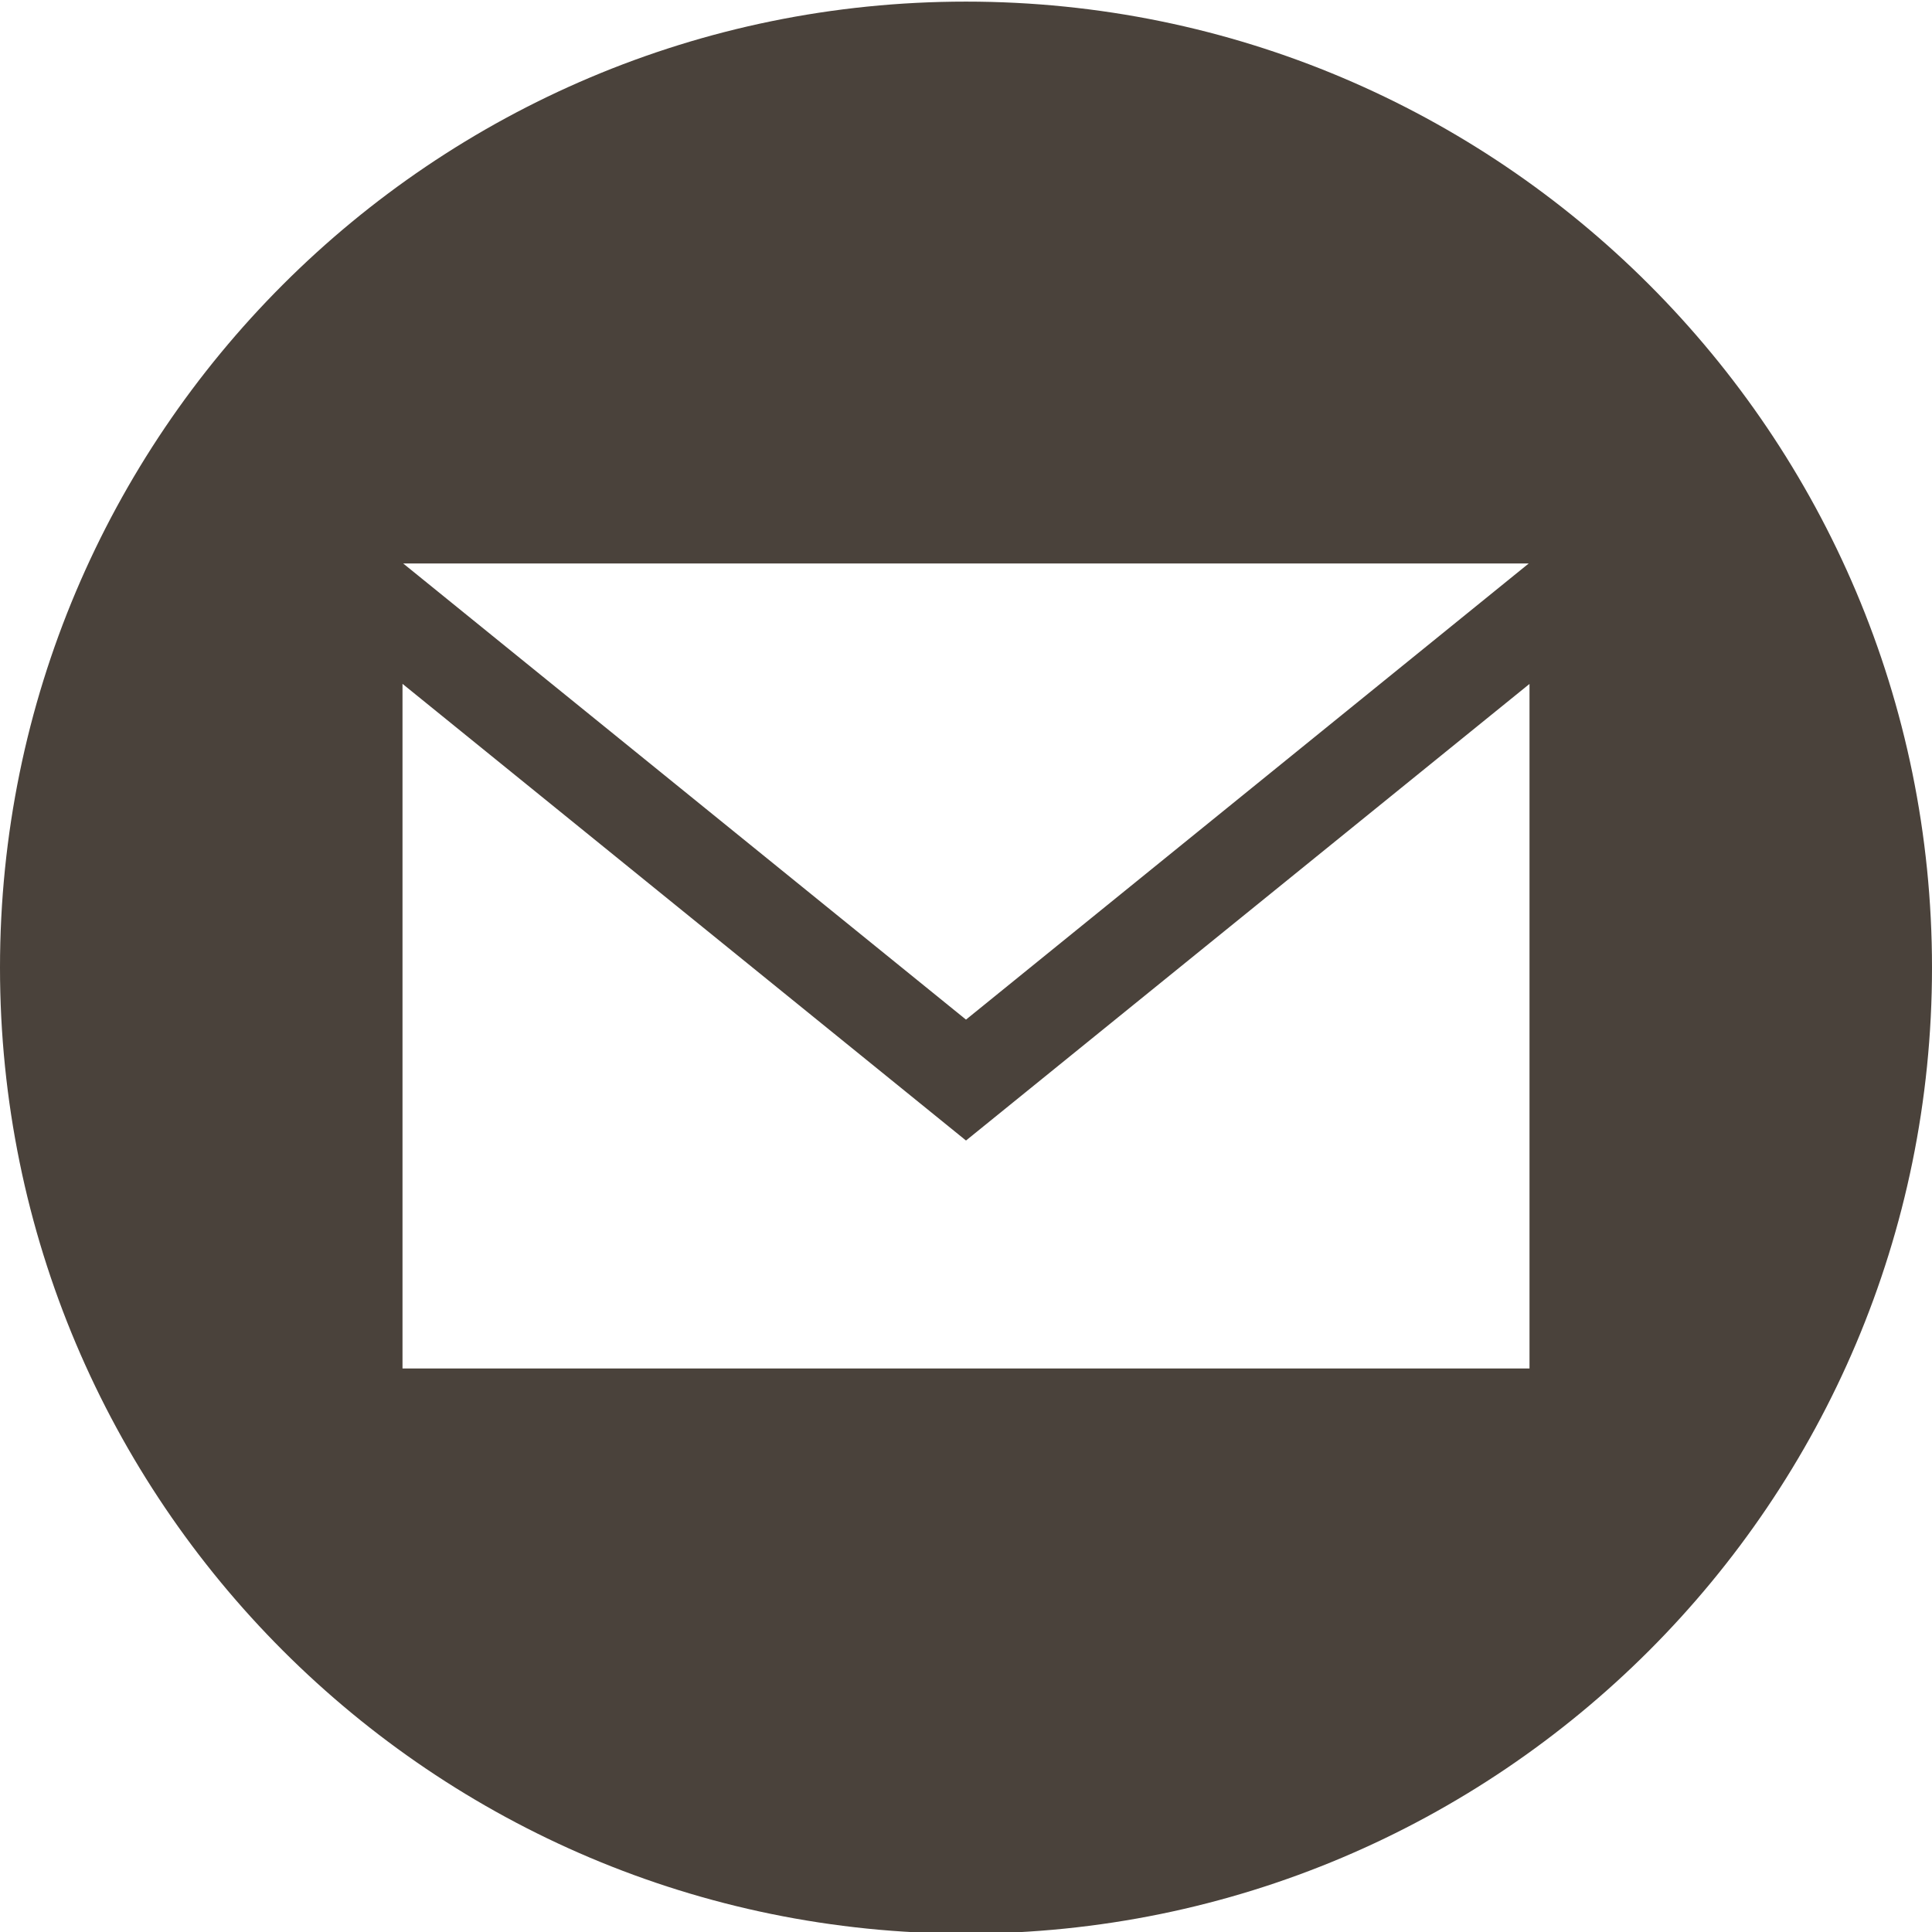
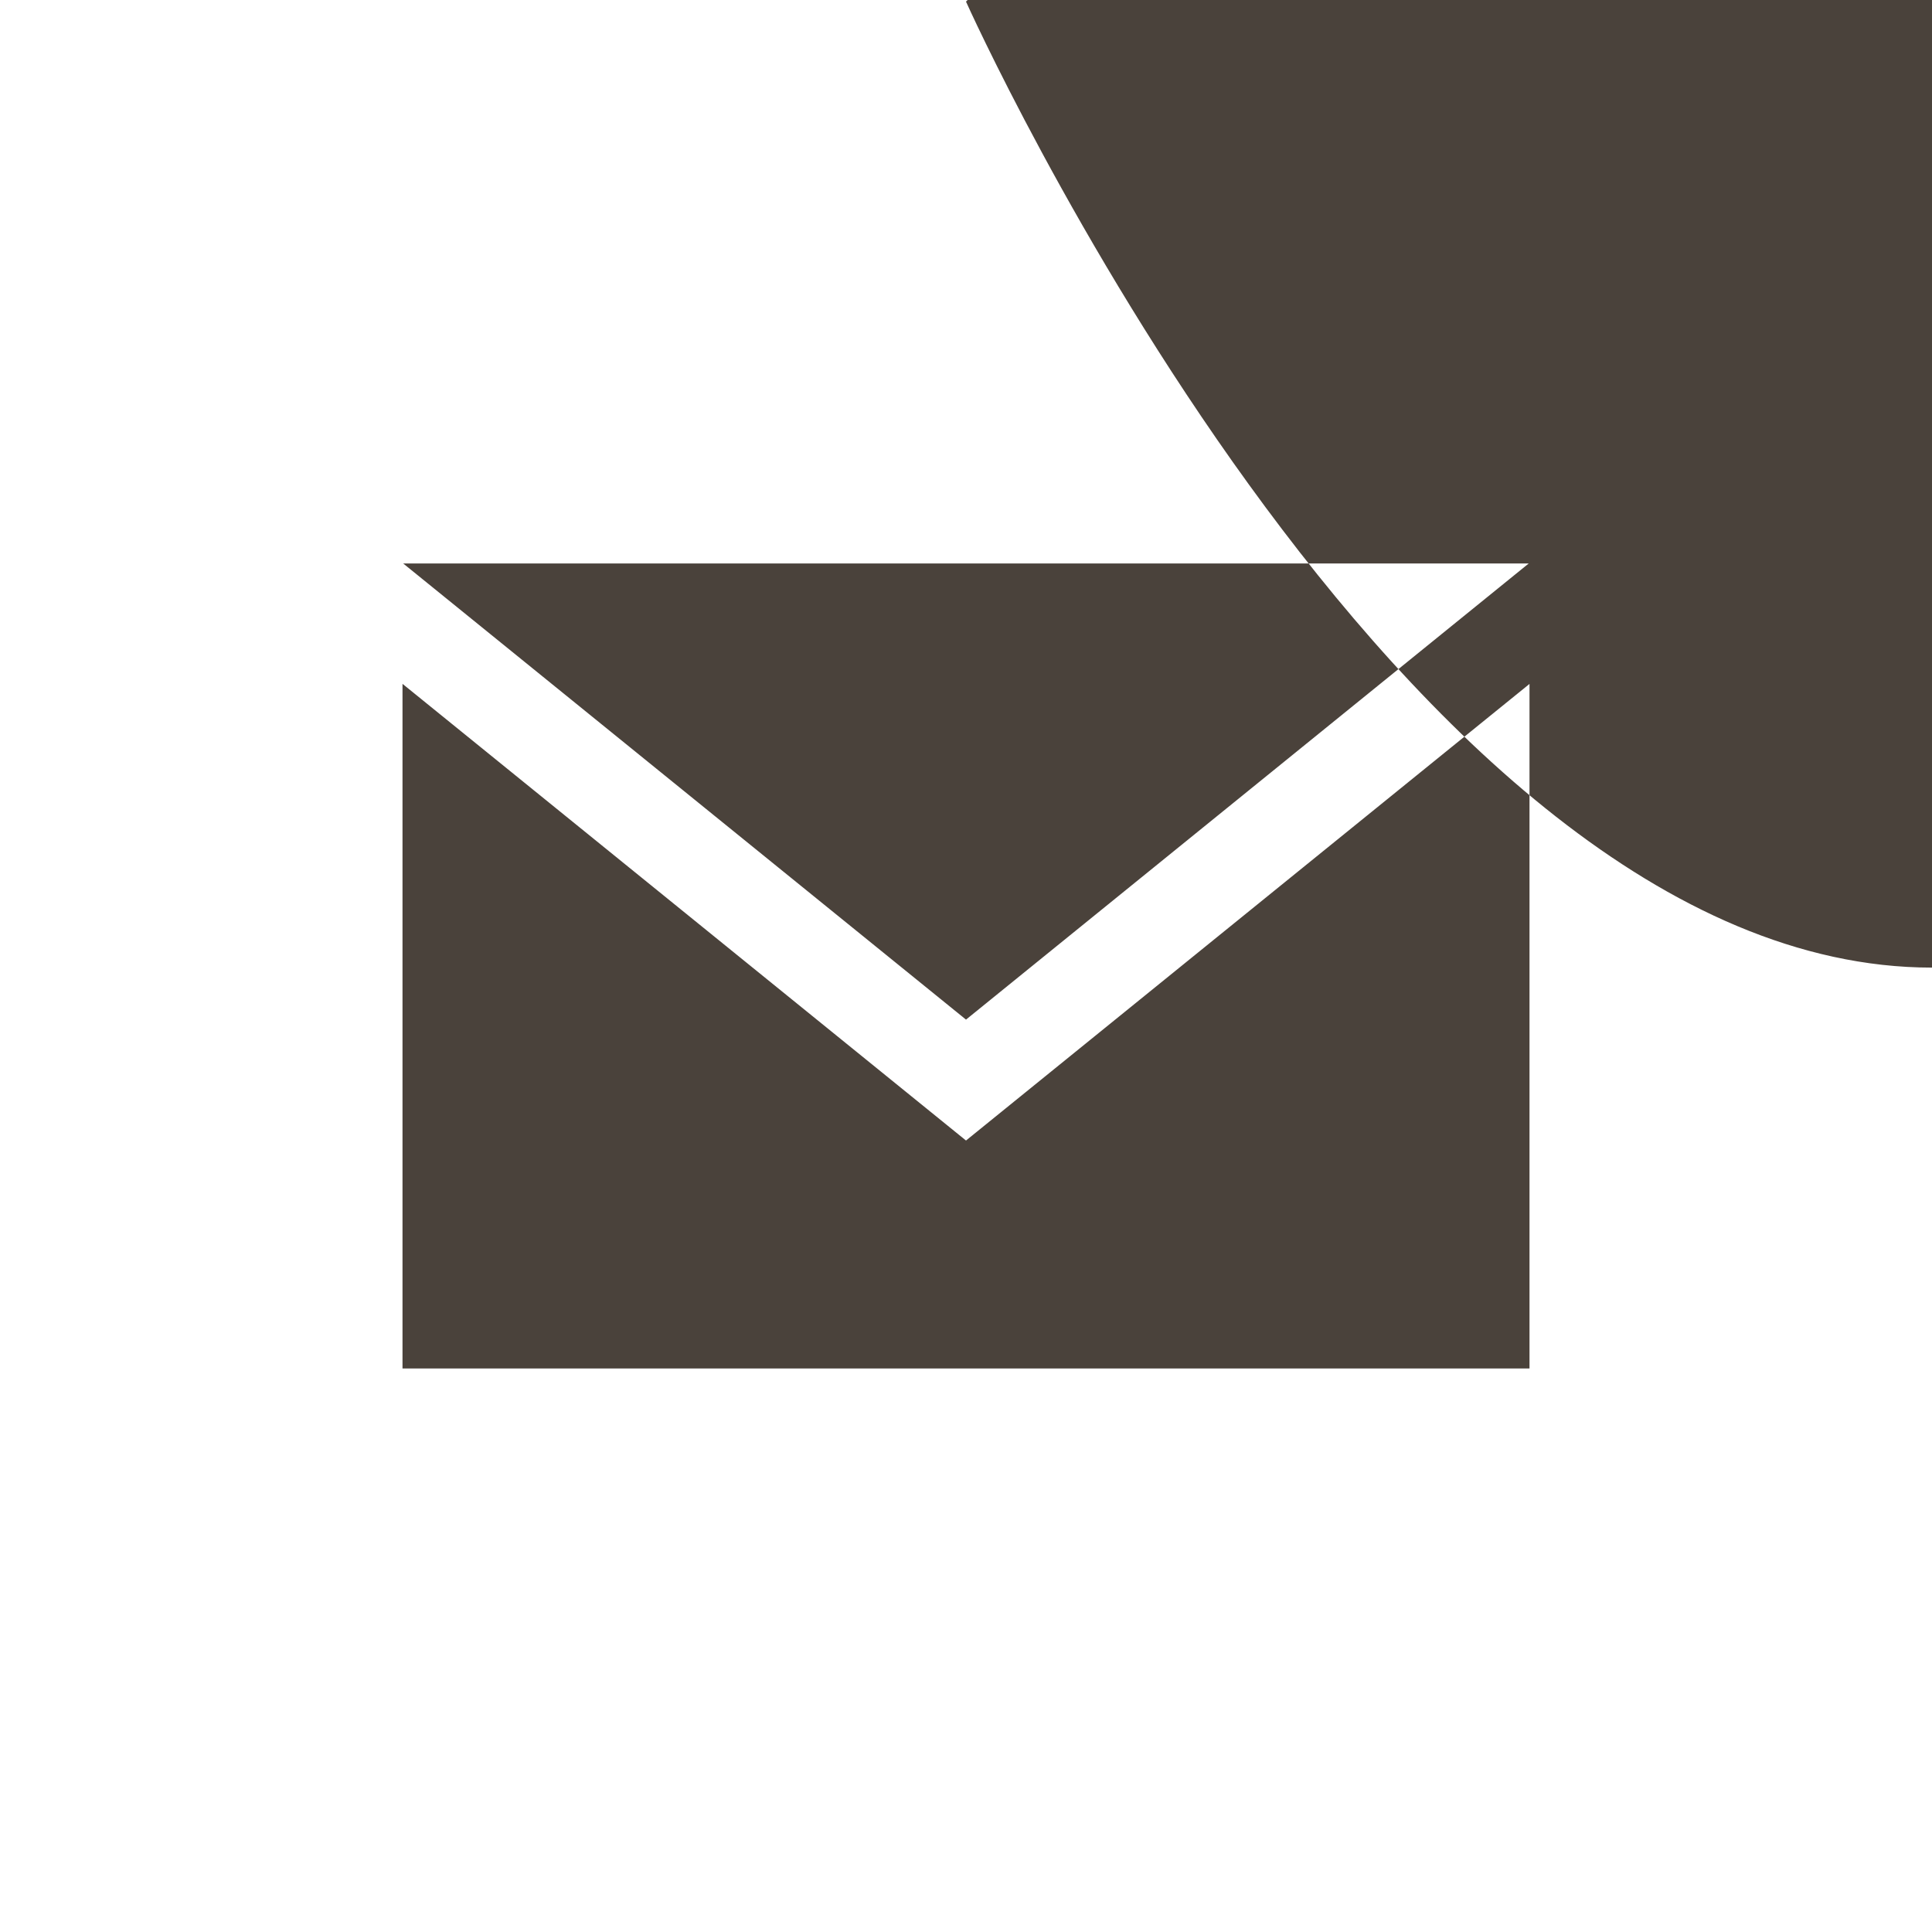
<svg xmlns="http://www.w3.org/2000/svg" width="24" height="24" viewBox="0 0 24 24">
-   <path d="M12 .02c-6.627 0-12 5.373-12 12s5.373 12 12 12 12-5.373 12-12-5.373-12-12-12zm6.99 6.98l-6.99 5.666-6.991-5.666h13.981zm.01 10h-14v-8.505l7 5.673 7-5.672v8.504z" fill="#4a423b" />
+   <path d="M12 .02s5.373 12 12 12 12-5.373 12-12-5.373-12-12-12zm6.99 6.98l-6.99 5.666-6.991-5.666h13.981zm.01 10h-14v-8.505l7 5.673 7-5.672v8.504z" fill="#4a423b" />
</svg>